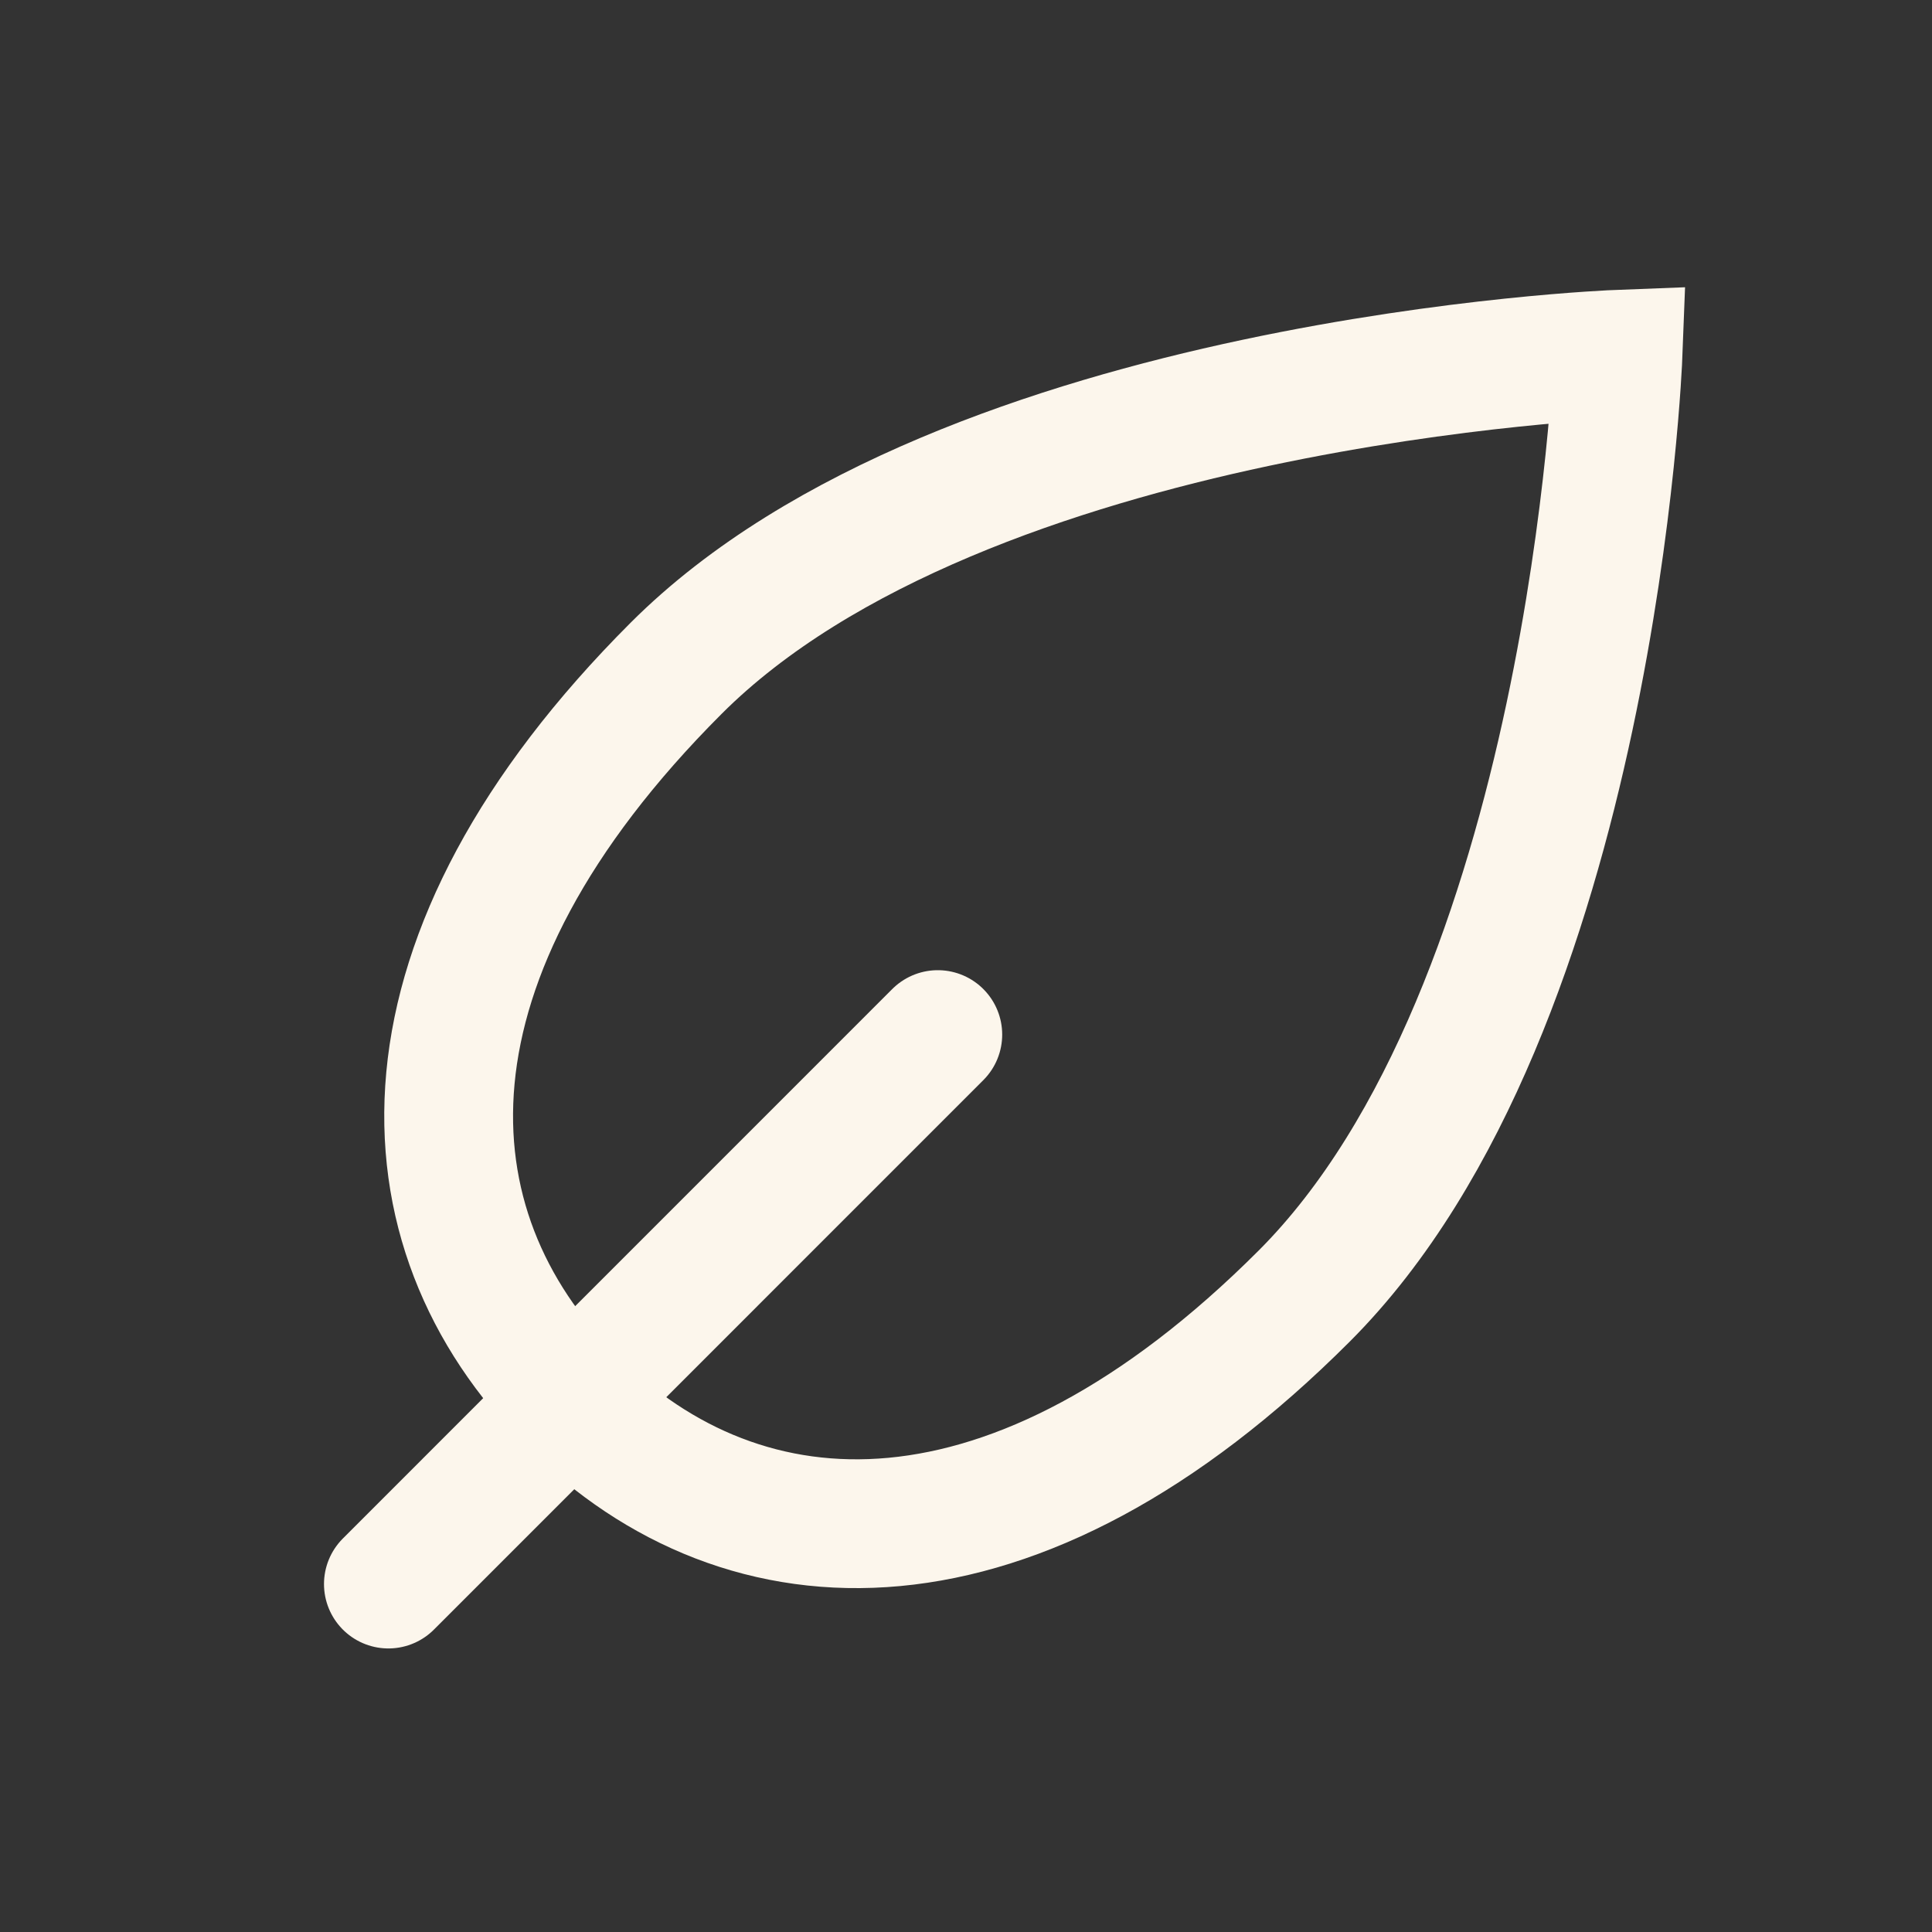
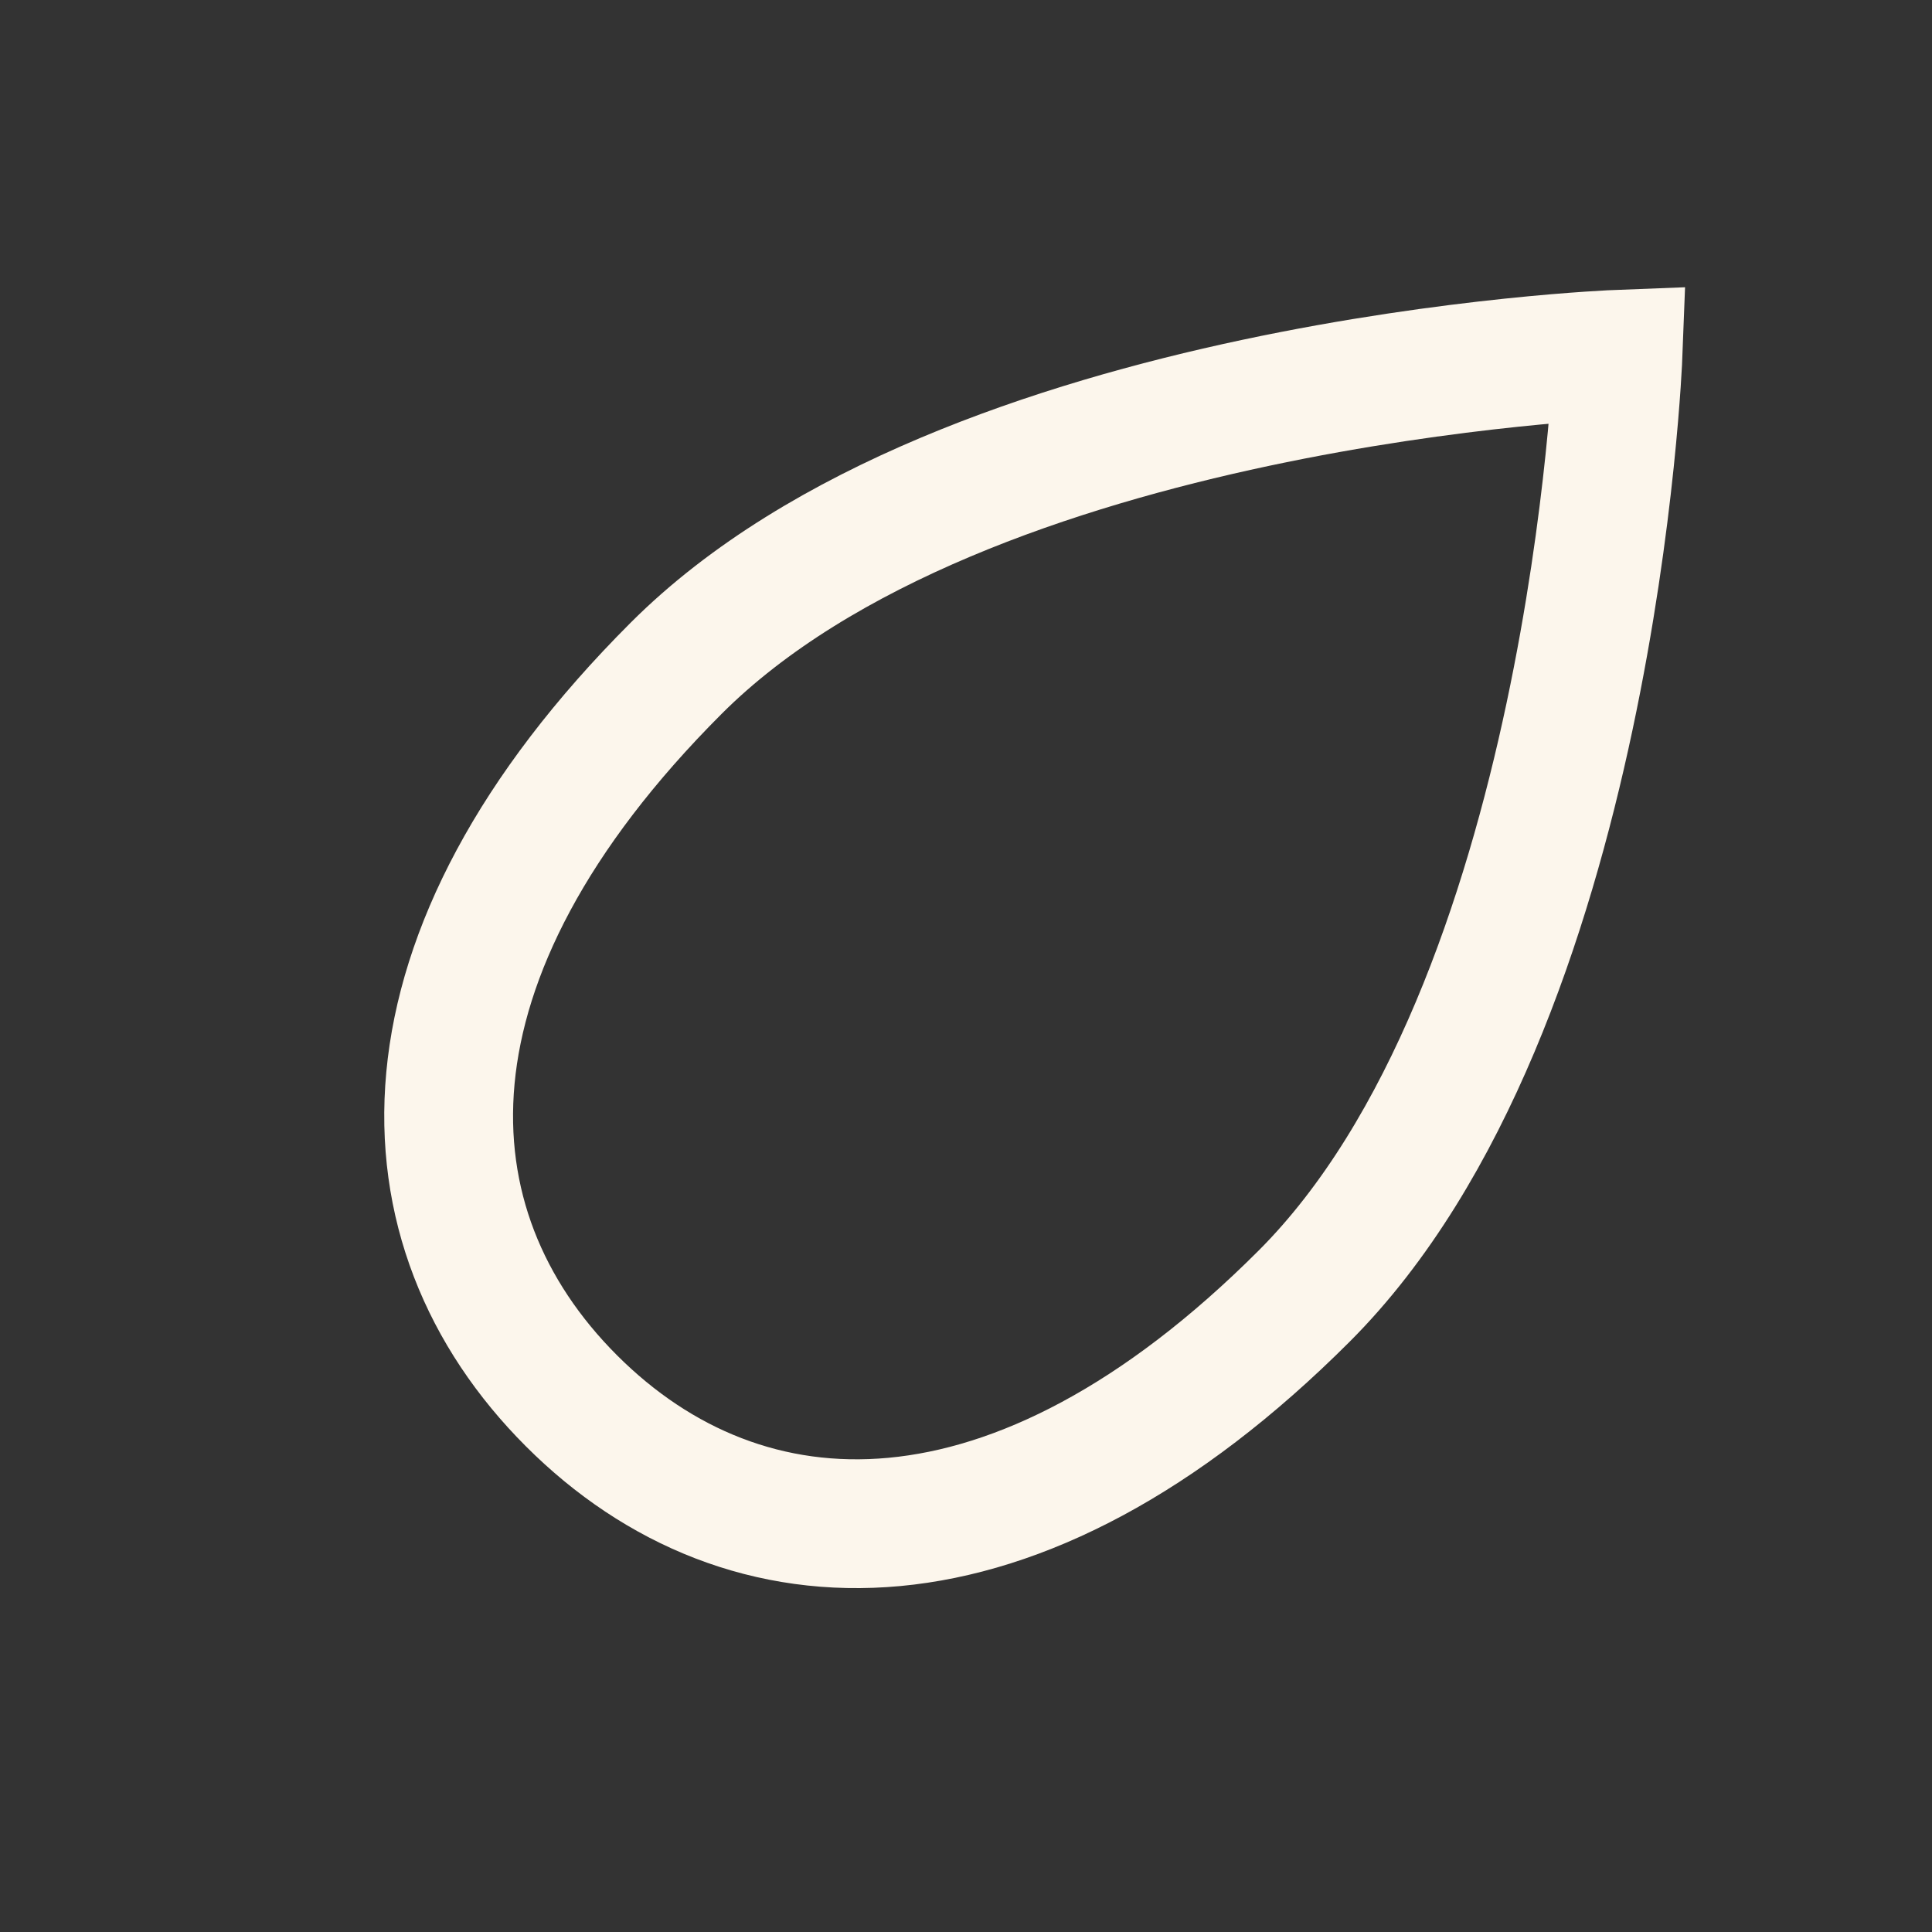
<svg xmlns="http://www.w3.org/2000/svg" width="30" height="30" viewBox="0 0 30 30" fill="none">
  <rect x="0" y="0" width="30" height="30" fill="#333333" stroke="none" />
  <g clip-path="url(#clip0_757_2407)">
    <path d="M20.25 20.127C15.762 24.615 11.567 24.445 8.874 21.752C6.182 19.06 6.012 14.864 10.499 10.377C14.987 5.889 25.125 5.501 25.125 5.501C25.125 5.501 24.738 15.639 20.25 20.127Z" stroke="#FCF6EC" stroke-width="2" />
-     <path d="M14.562 16.065L6.031 24.597" stroke="#FCF6EC" stroke-width="2" stroke-linecap="round" />
  </g>
  <defs>
    <clipPath id="clip0_757_2407">
      <rect width="30" height="30" fill="white" />
    </clipPath>
  </defs>
</svg>